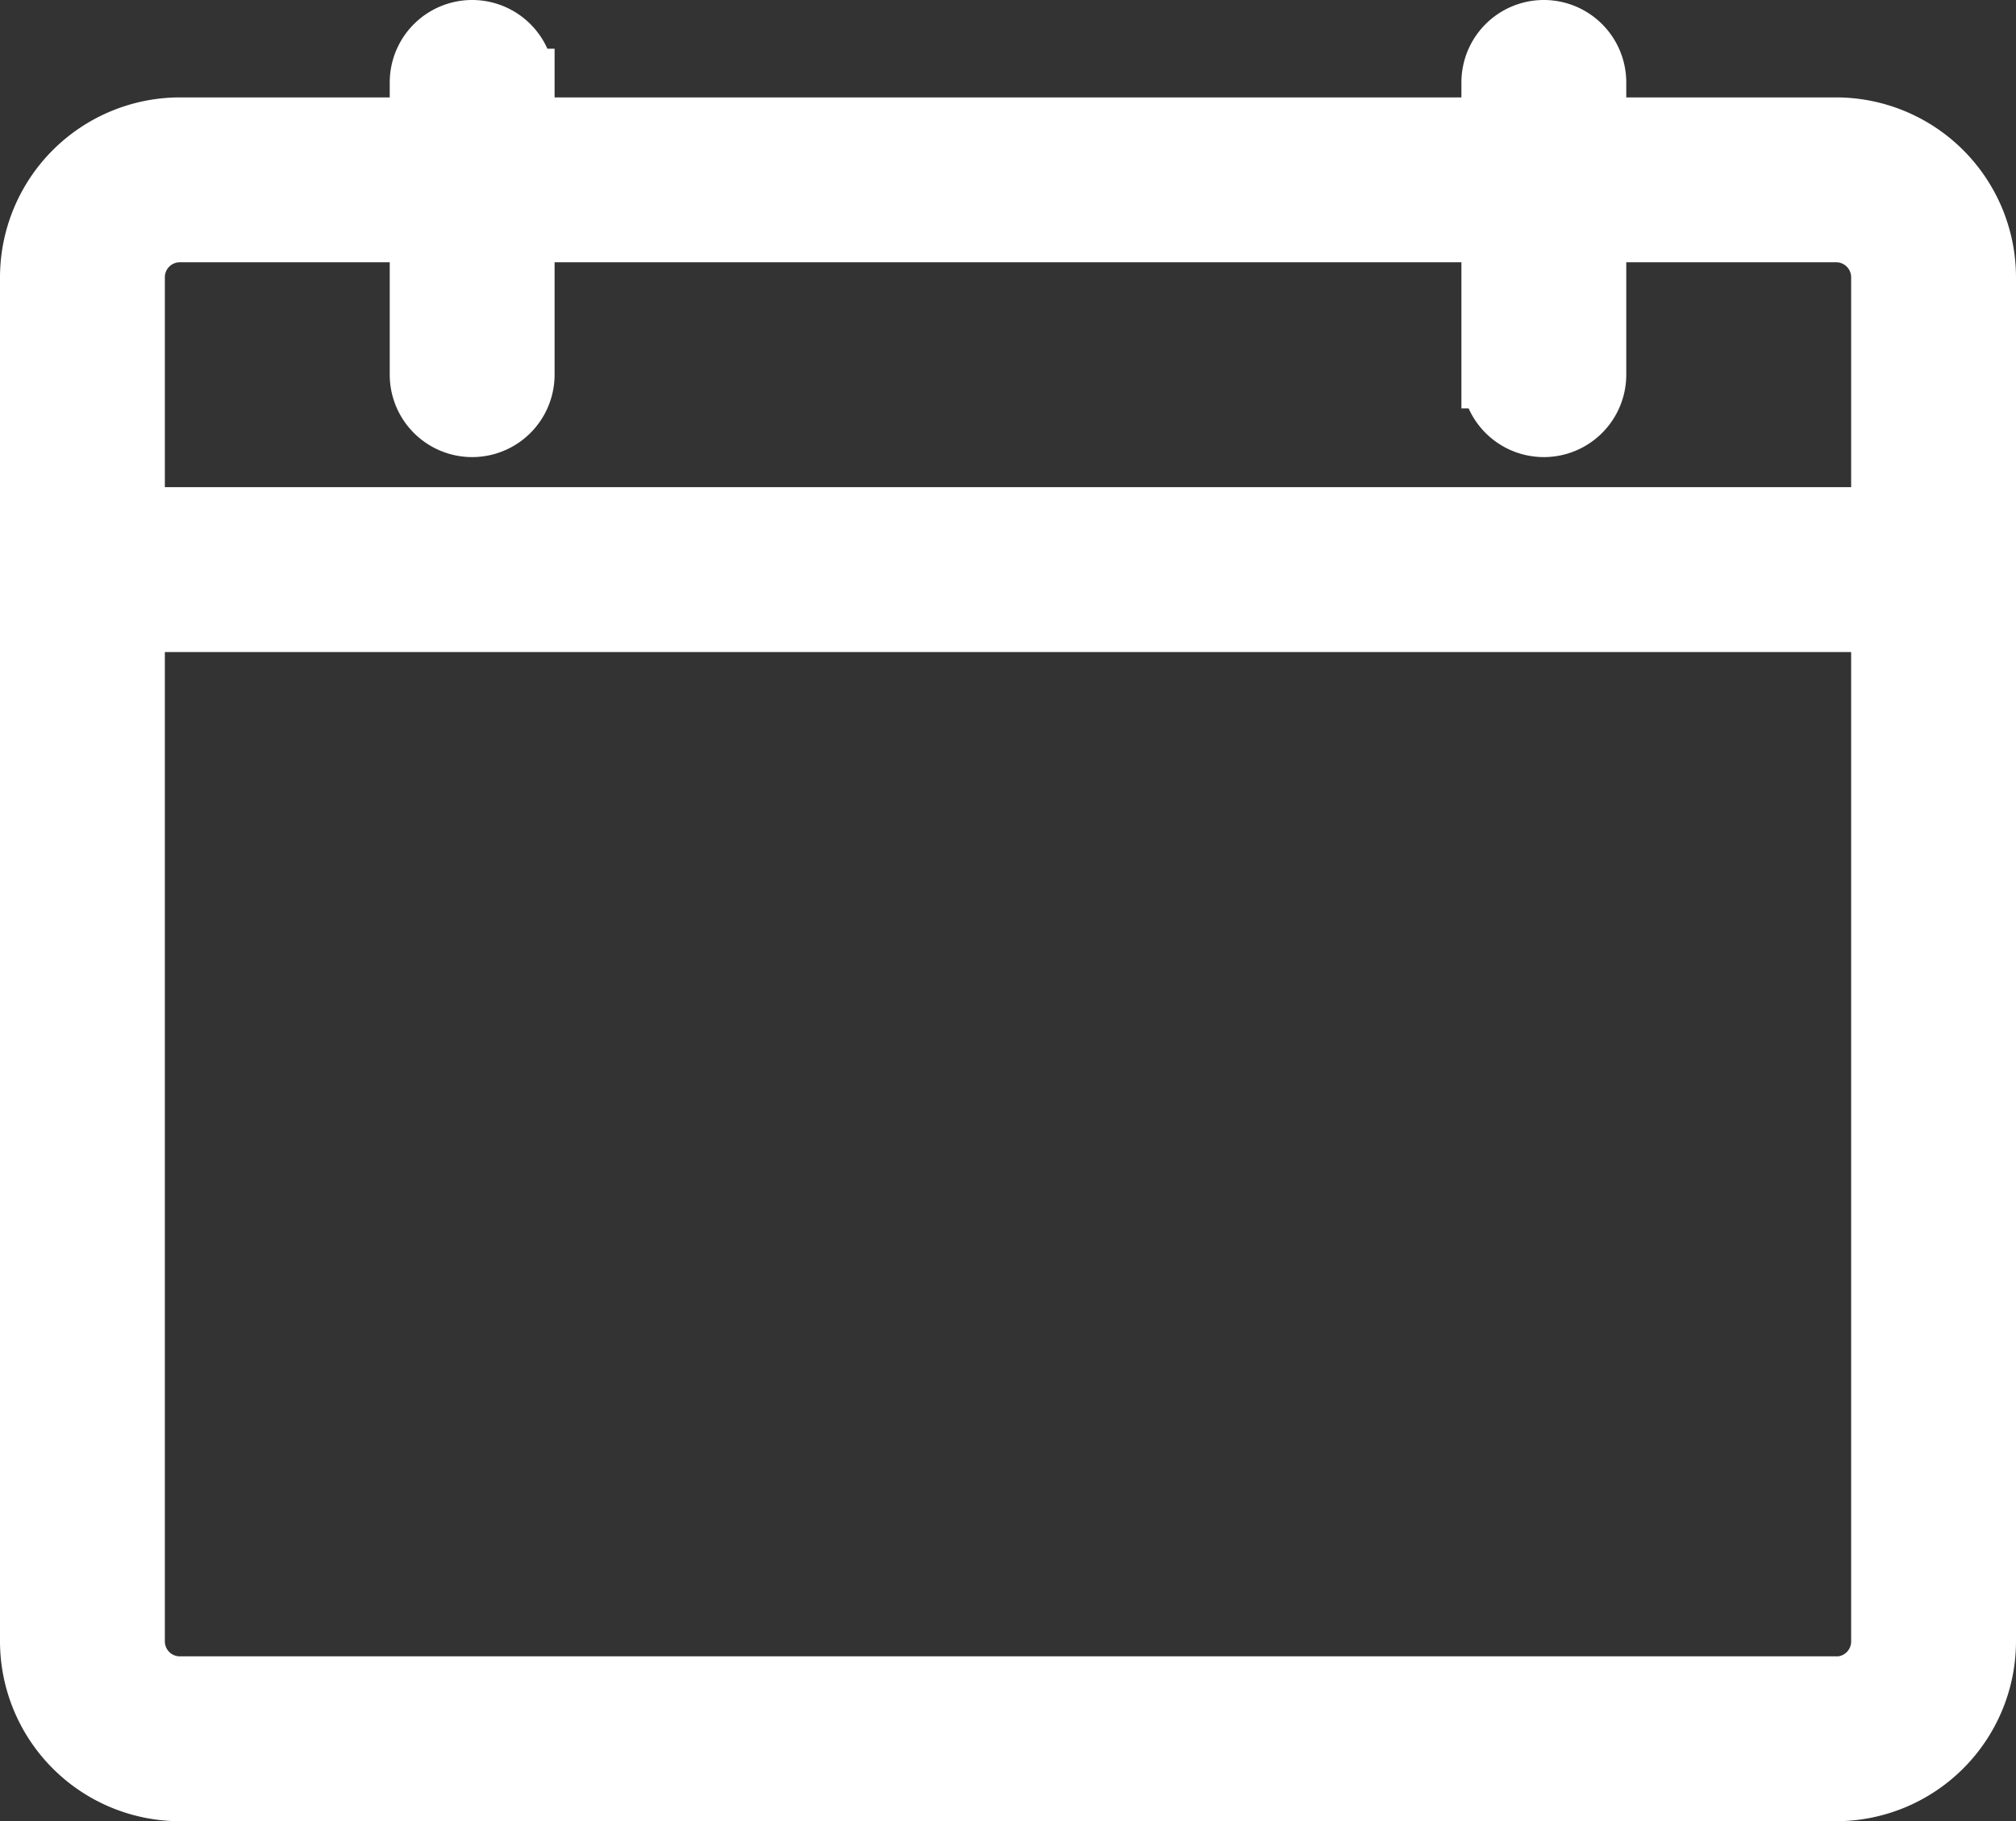
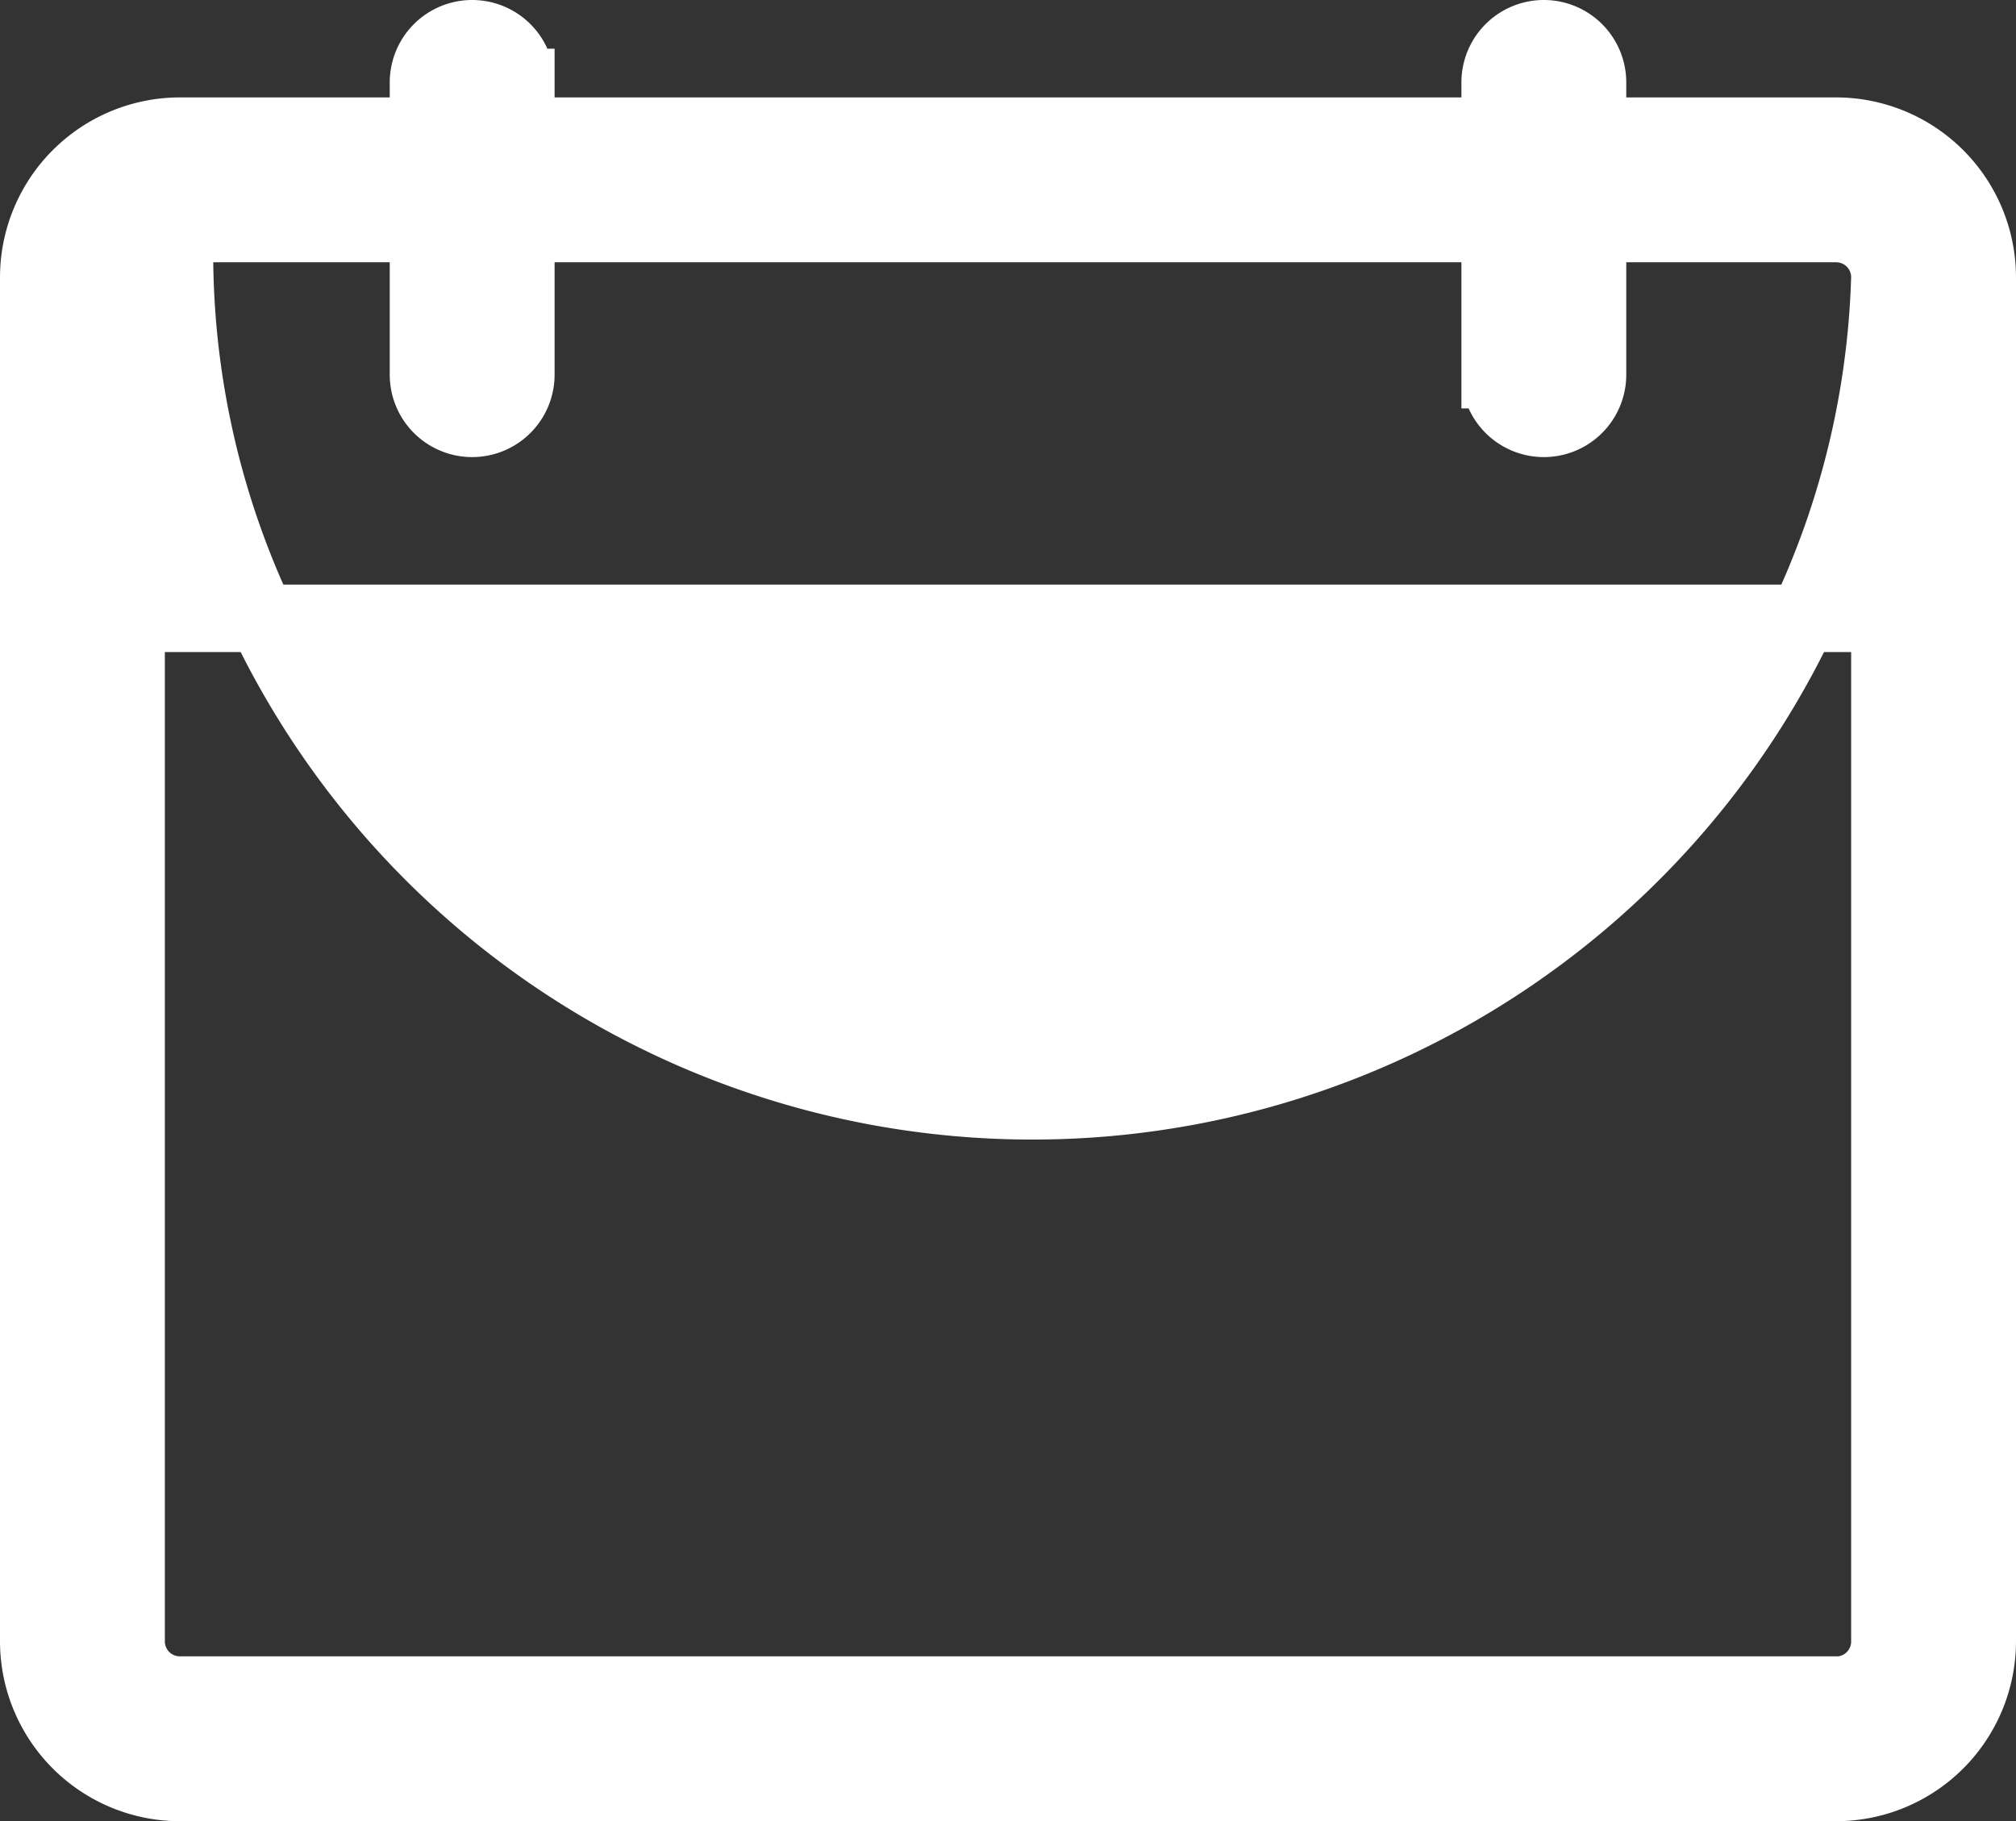
<svg xmlns="http://www.w3.org/2000/svg" width="14.944" height="13.5" viewBox="0 0 14.944 13.5">
  <rect x="0" y="0" width="14.944" height="13.5" fill="#333333" stroke="none" />
  <g id="Group_37" data-name="Group 37" transform="translate(-768.752 -1185.751)">
-     <path id="Path_16" data-name="Path 16" d="M782.363,1186.723h-1.806v-.361a.361.361,0,0,0-.722,0v.361h-7.222v-.361a.361.361,0,0,0-.722,0v.361h-1.806a1.085,1.085,0,0,0-1.083,1.083v10.111a1.085,1.085,0,0,0,1.083,1.083h12.278a1.085,1.085,0,0,0,1.083-1.083v-10.111A1.085,1.085,0,0,0,782.363,1186.723Zm-12.278.722h1.806v1.083a.361.361,0,0,0,.722,0v-1.083h7.222v1.083a.361.361,0,0,0,.722,0v-1.083h1.806a.361.361,0,0,1,.361.361v1.806h-13v-1.806A.361.361,0,0,1,770.085,1187.445Zm12.278,10.833H770.085a.361.361,0,0,1-.361-.361v-7.583h13v7.583A.361.361,0,0,1,782.363,1198.279Z" fill="#fff" stroke="#fff" stroke-width="0.5" />
+     <path id="Path_16" data-name="Path 16" d="M782.363,1186.723h-1.806v-.361a.361.361,0,0,0-.722,0v.361h-7.222v-.361a.361.361,0,0,0-.722,0v.361h-1.806a1.085,1.085,0,0,0-1.083,1.083v10.111a1.085,1.085,0,0,0,1.083,1.083h12.278a1.085,1.085,0,0,0,1.083-1.083v-10.111A1.085,1.085,0,0,0,782.363,1186.723Zm-12.278.722h1.806v1.083a.361.361,0,0,0,.722,0v-1.083h7.222v1.083a.361.361,0,0,0,.722,0v-1.083h1.806a.361.361,0,0,1,.361.361v1.806v-1.806A.361.361,0,0,1,770.085,1187.445Zm12.278,10.833H770.085a.361.361,0,0,1-.361-.361v-7.583h13v7.583A.361.361,0,0,1,782.363,1198.279Z" fill="#fff" stroke="#fff" stroke-width="0.5" />
  </g>
</svg>